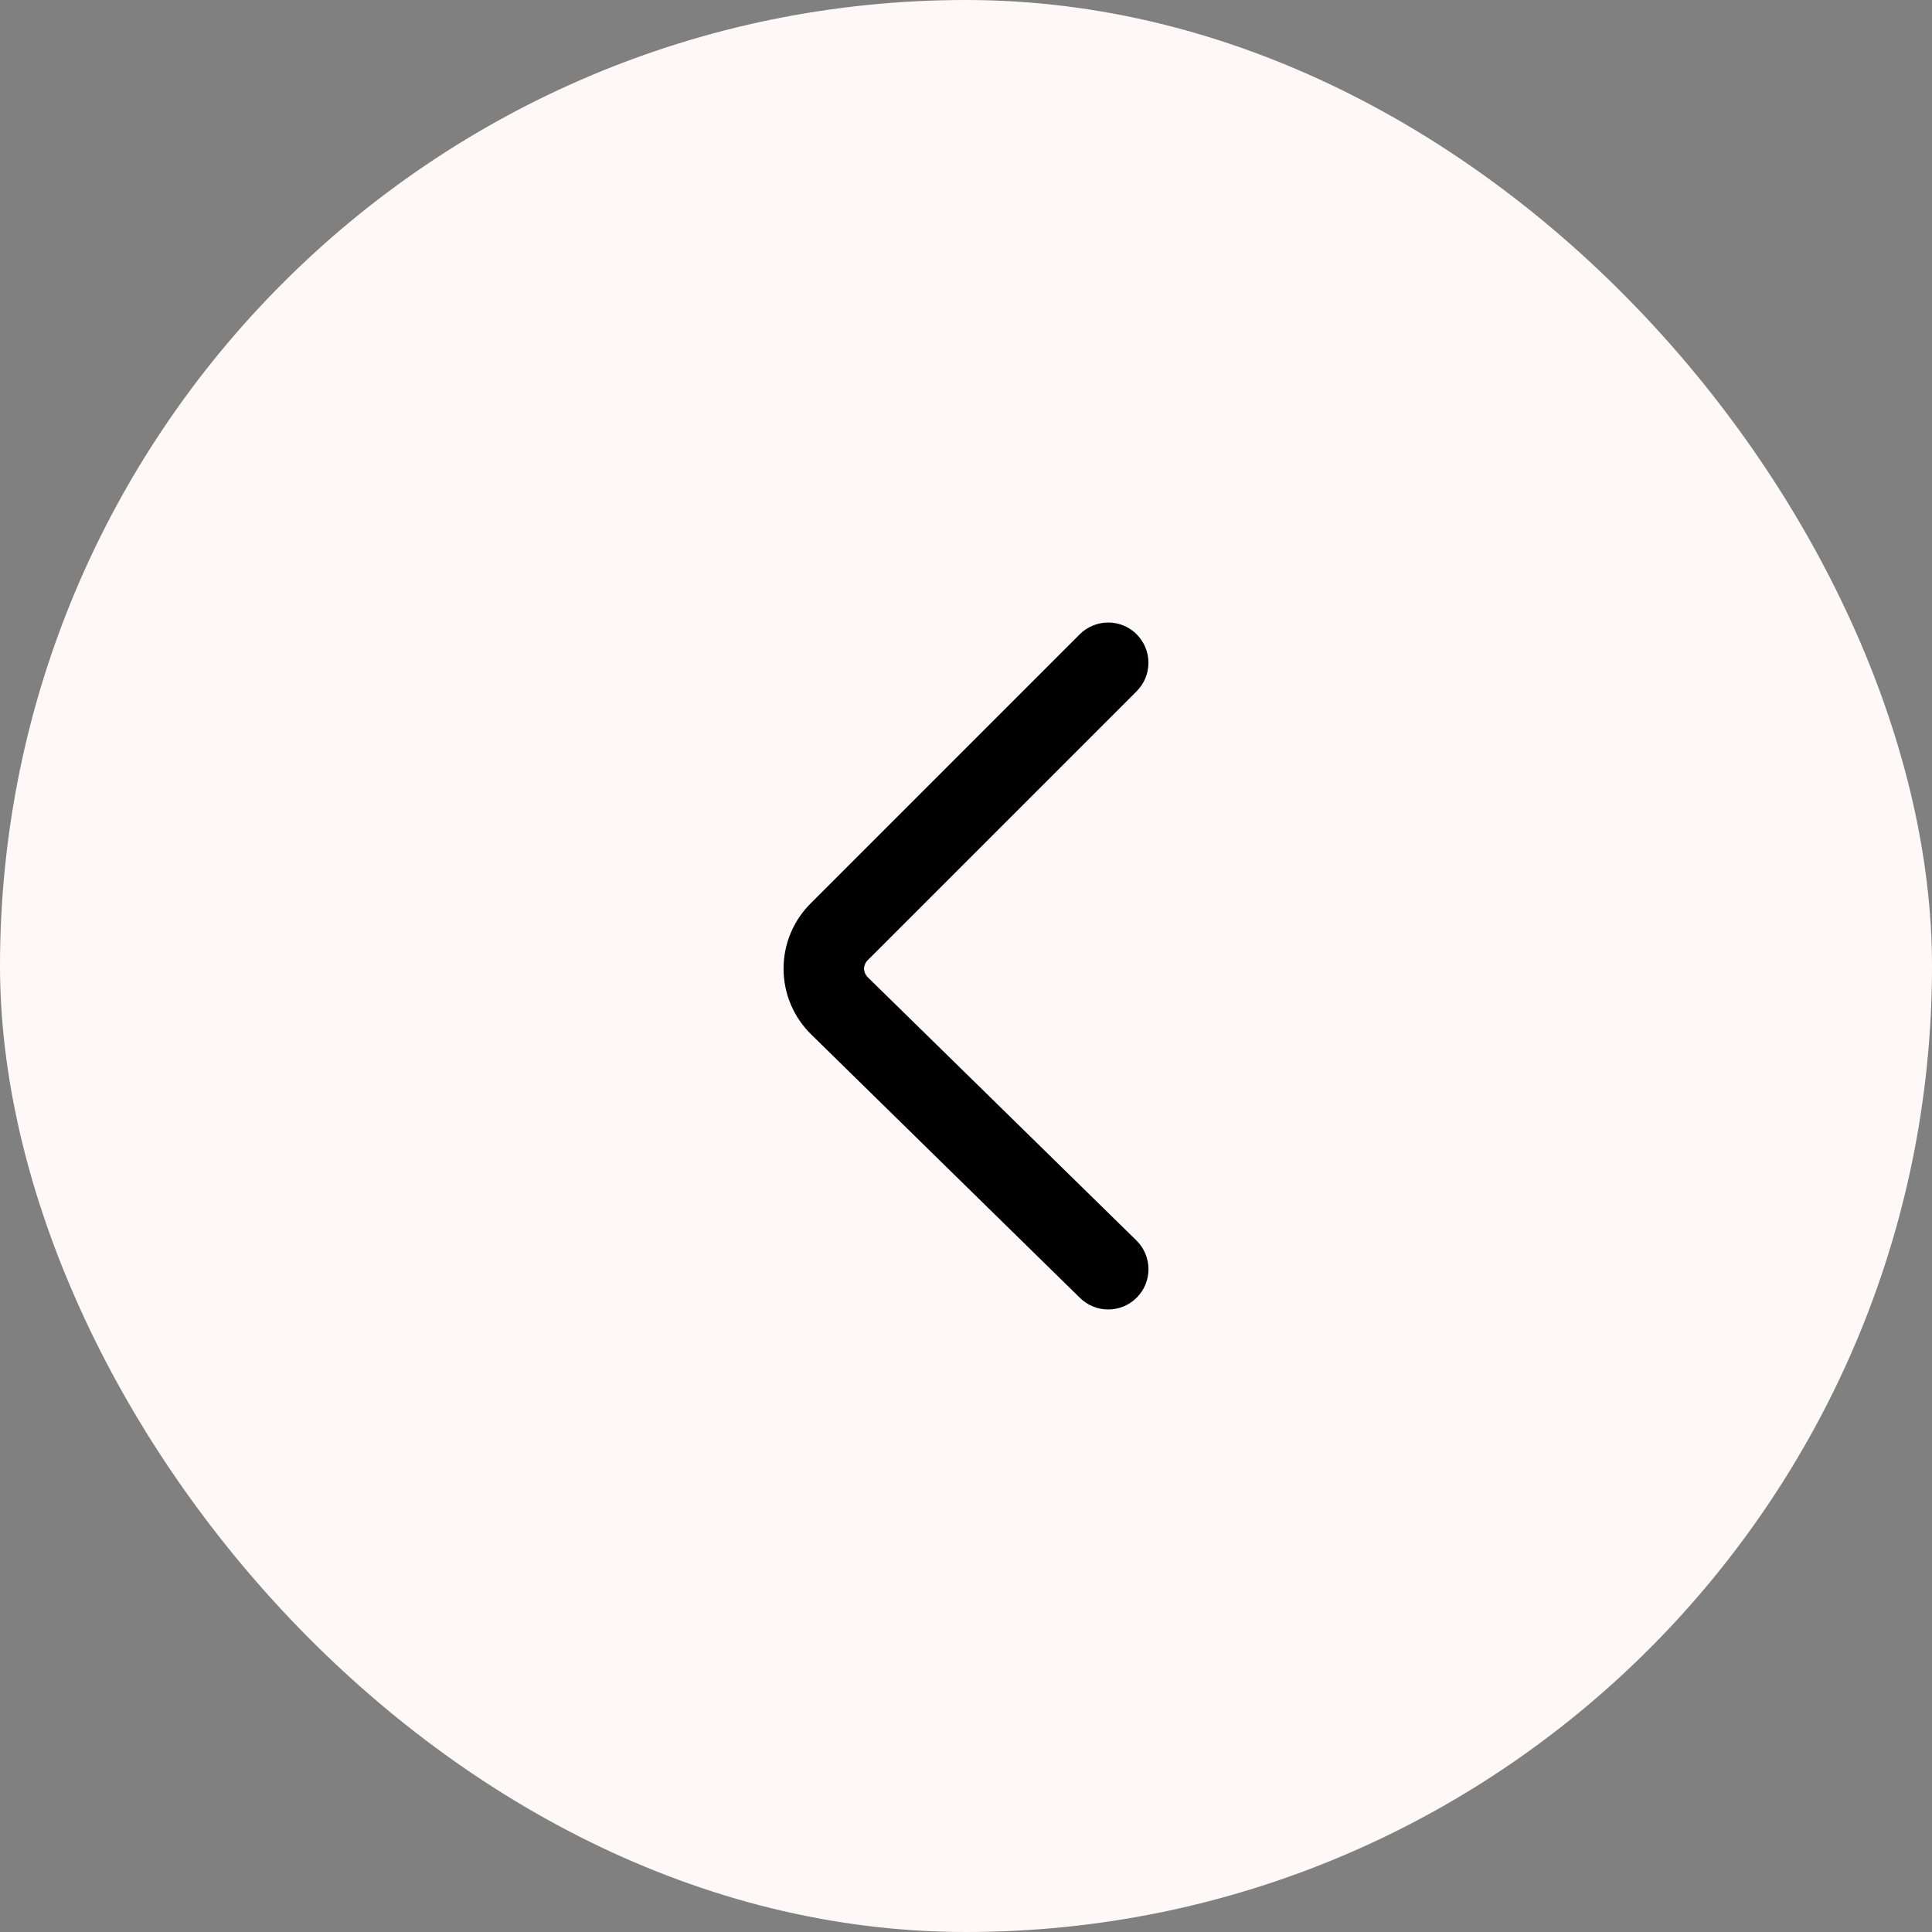
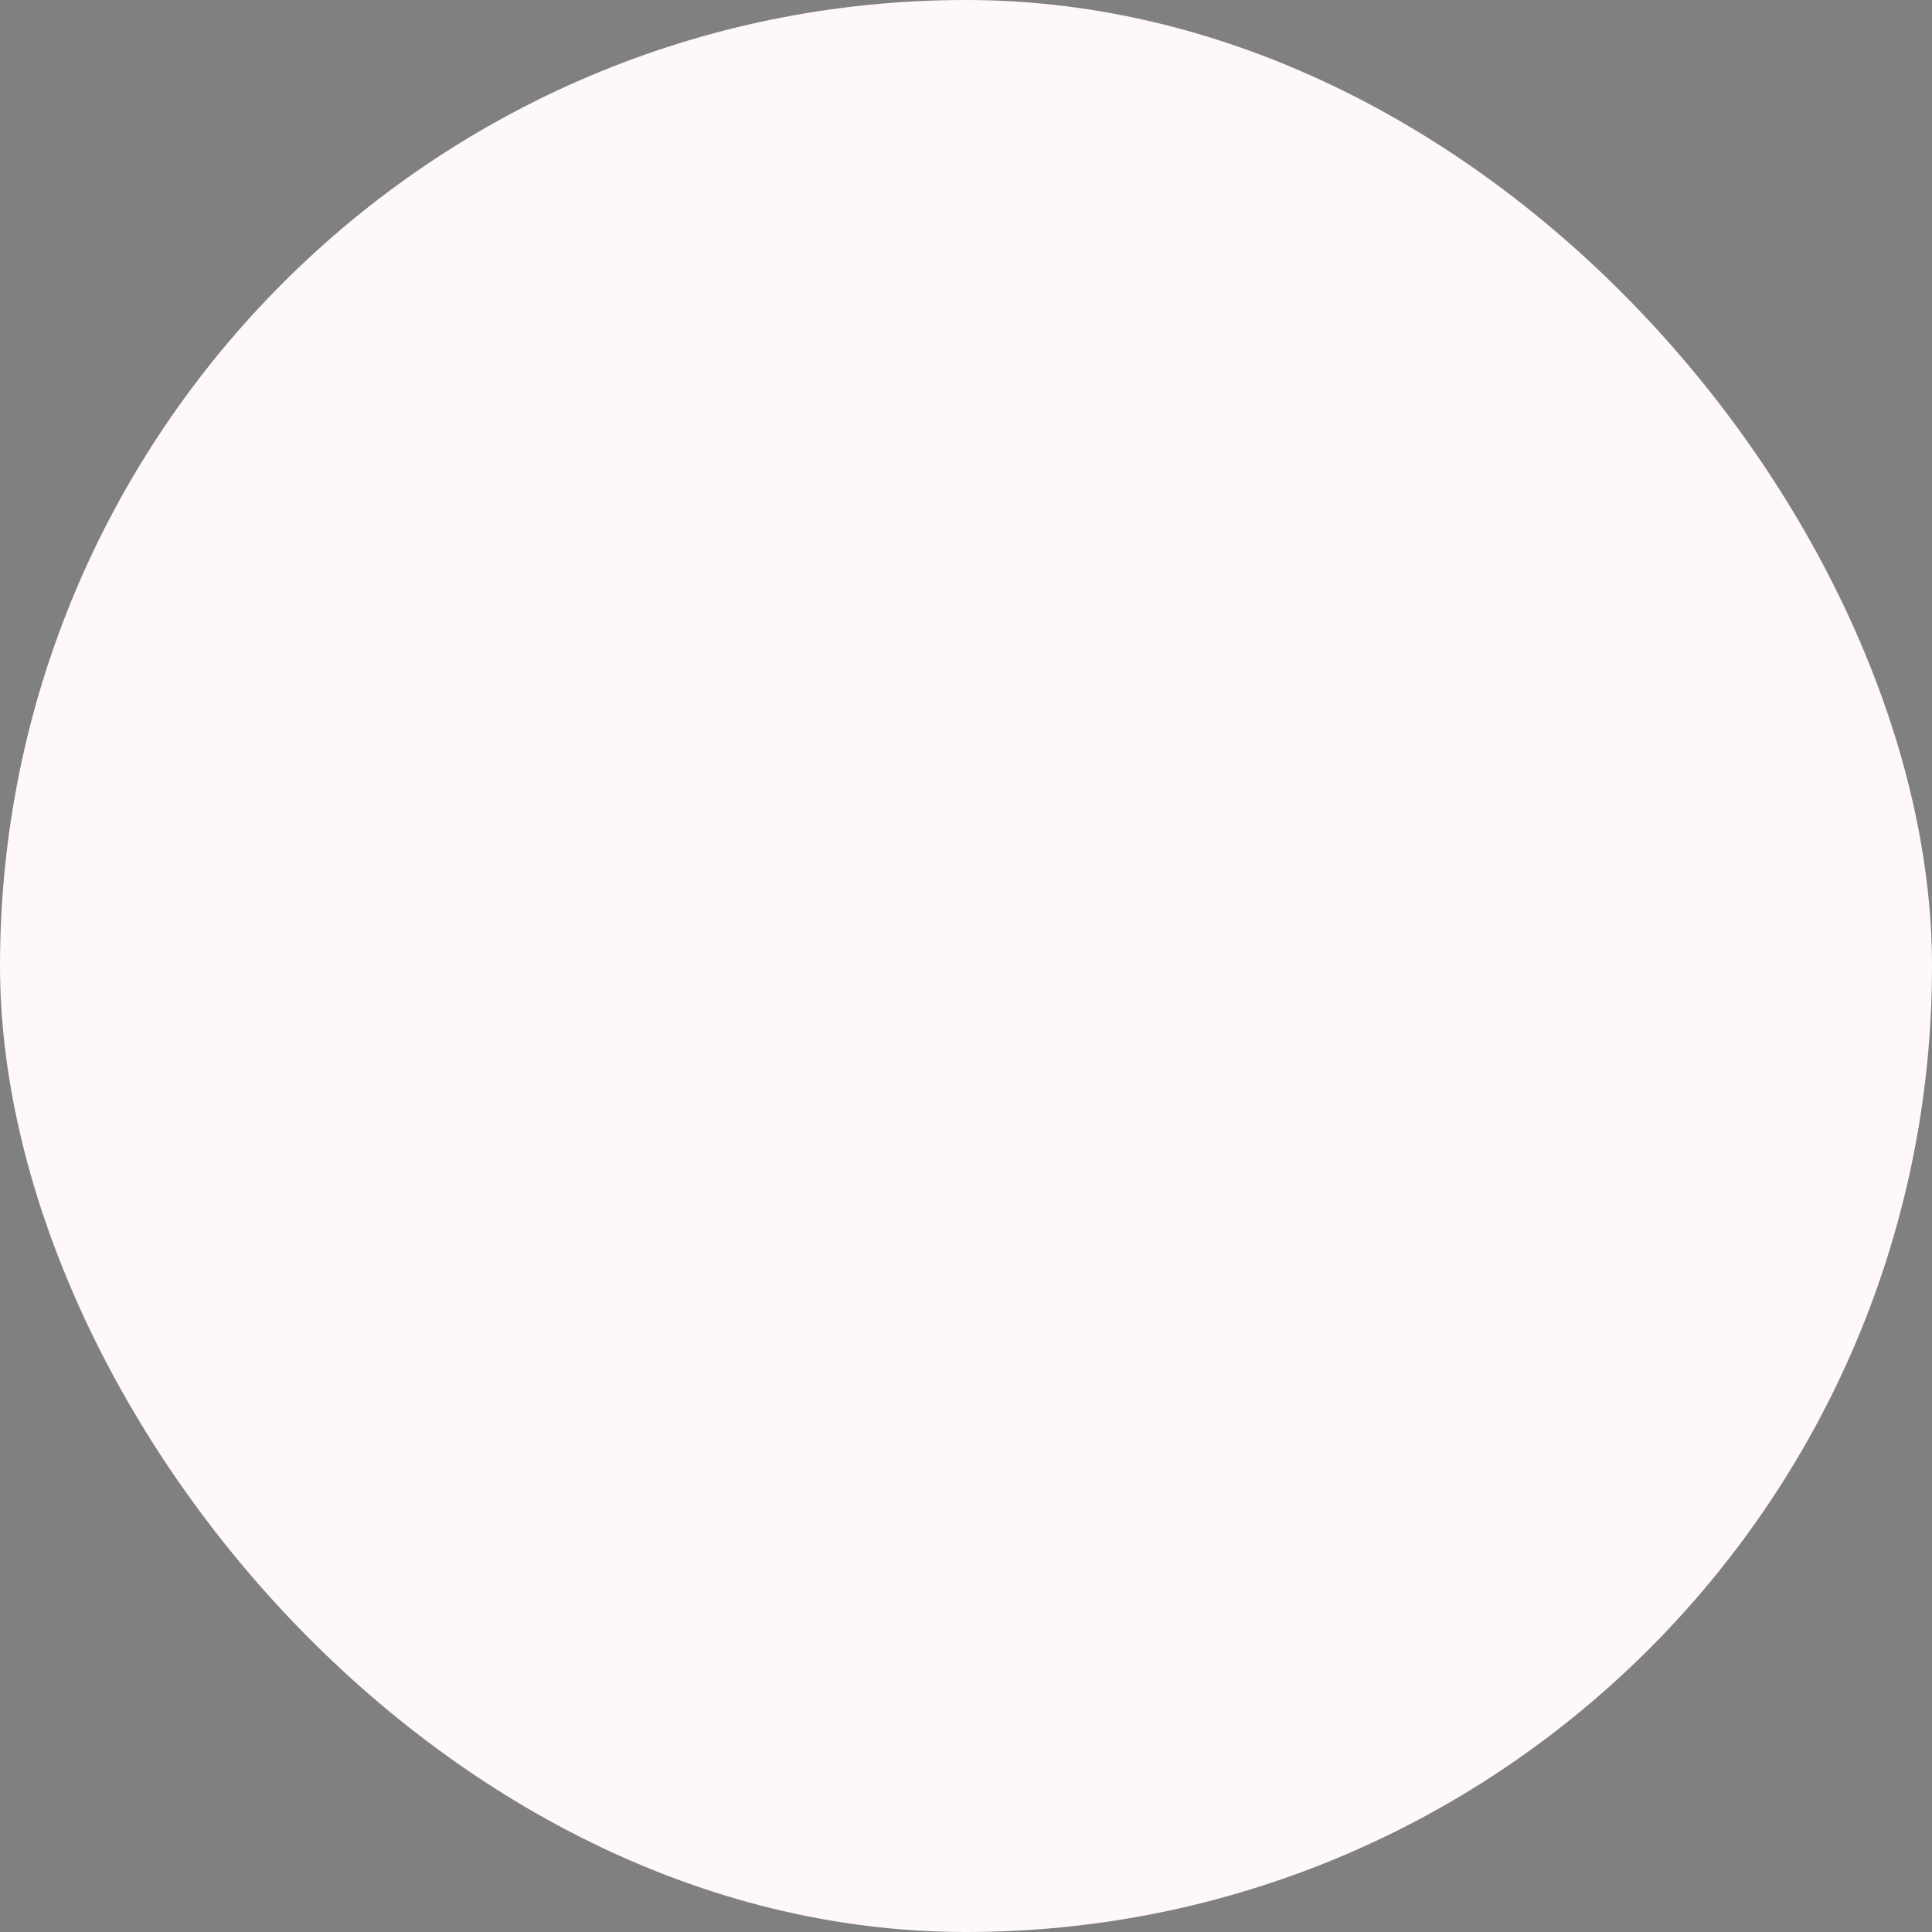
<svg xmlns="http://www.w3.org/2000/svg" width="60" height="60" viewBox="0 0 60 60" fill="none">
  <rect x="0" y="0" width="60" height="60" fill="#808080" stroke="none" />
  <rect width="60" height="60" rx="30" fill="#FFF8F8" />
-   <path fill-rule="evenodd" clip-rule="evenodd" d="M35.3 19.7C35.534 19.934 35.666 20.252 35.666 20.583C35.666 20.915 35.534 21.232 35.3 21.467L26.967 29.8C26.927 29.836 26.894 29.879 26.871 29.928C26.848 29.977 26.835 30.03 26.833 30.083C26.835 30.136 26.848 30.188 26.87 30.236C26.893 30.284 26.924 30.328 26.963 30.363L35.292 38.523C35.409 38.638 35.503 38.775 35.567 38.926C35.631 39.077 35.666 39.239 35.667 39.404C35.669 39.568 35.638 39.731 35.577 39.883C35.516 40.036 35.425 40.174 35.31 40.292C35.195 40.409 35.058 40.502 34.907 40.567C34.756 40.631 34.594 40.665 34.43 40.667C34.266 40.669 34.103 40.638 33.95 40.577C33.798 40.516 33.659 40.425 33.542 40.31L25.2 32.133C24.926 31.867 24.708 31.548 24.559 31.196C24.41 30.843 24.334 30.465 24.334 30.082C24.334 29.7 24.41 29.322 24.559 28.969C24.708 28.617 24.926 28.298 25.2 28.032L33.533 19.698C33.768 19.464 34.086 19.333 34.417 19.333C34.748 19.333 35.066 19.464 35.3 19.698V19.7Z" fill="black" />
</svg>